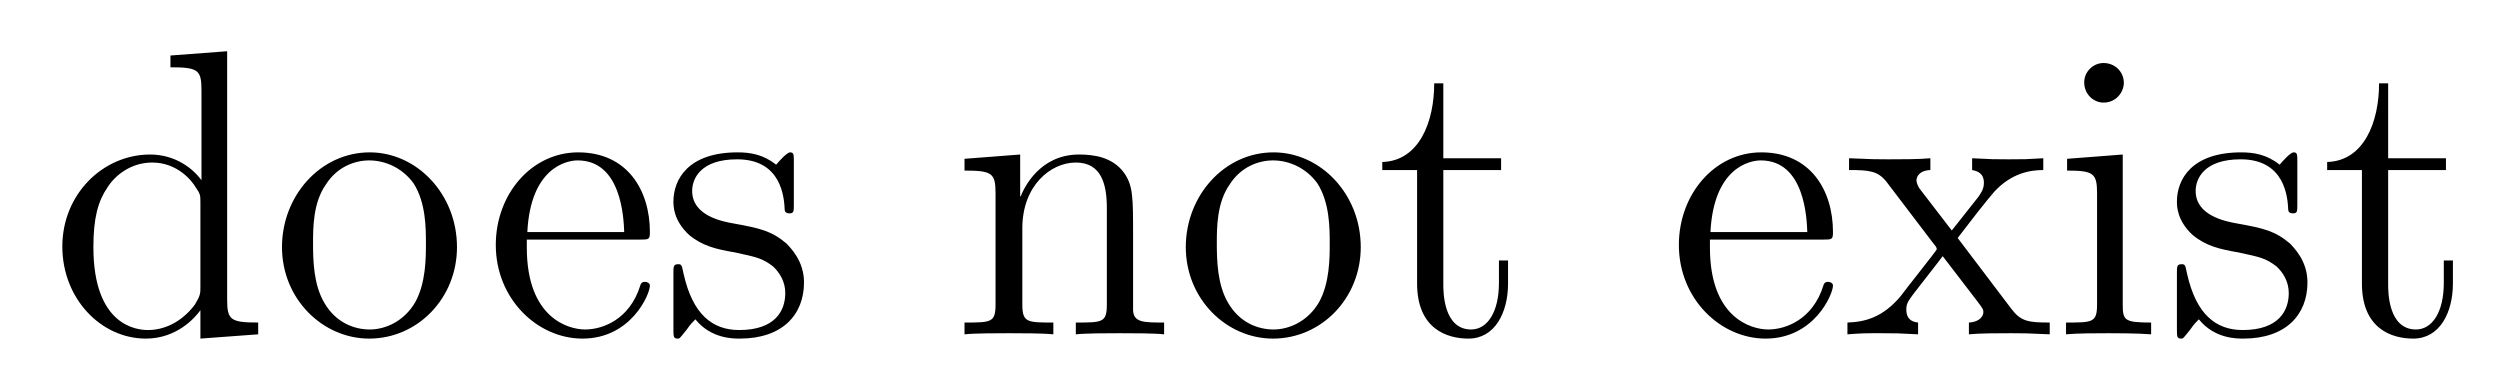
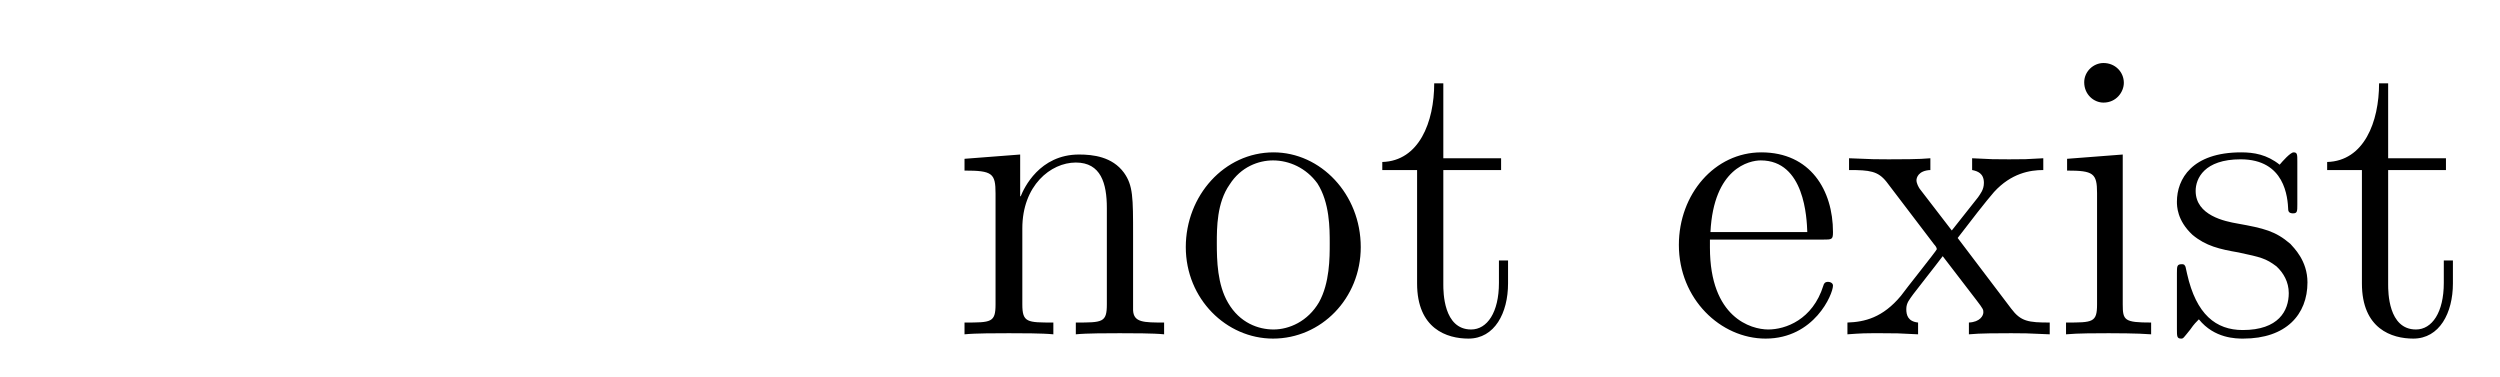
<svg xmlns="http://www.w3.org/2000/svg" height="11pt" version="1.1" viewBox="0 -11 73 11" width="73pt">
  <g id="page1">
    <g transform="matrix(1 0 0 1 -127 653)">
-       <path d="M131.977 -662.379V-662.035C132.789 -662.035 132.883 -661.957 132.883 -661.363V-658.738C132.633 -659.082 132.117 -659.488 131.383 -659.488C130.008 -659.488 128.82 -658.332 128.82 -656.801C128.82 -655.285 129.945 -654.113 131.258 -654.113C132.164 -654.113 132.695 -654.723 132.852 -654.941V-654.113L134.539 -654.238V-654.582C133.727 -654.582 133.633 -654.66 133.633 -655.254V-662.504L131.977 -662.379ZM132.852 -655.629C132.852 -655.426 132.852 -655.379 132.695 -655.113C132.398 -654.707 131.914 -654.363 131.32 -654.363C131.008 -654.363 129.727 -654.473 129.727 -656.785C129.727 -657.645 129.867 -658.129 130.133 -658.52C130.367 -658.895 130.836 -659.254 131.445 -659.254C132.18 -659.254 132.602 -658.723 132.711 -658.535C132.852 -658.332 132.852 -658.301 132.852 -658.082V-655.629ZM140.344 -656.785C140.344 -658.332 139.172 -659.551 137.797 -659.551C136.359 -659.551 135.234 -658.285 135.234 -656.785C135.234 -655.269 136.422 -654.113 137.781 -654.113C139.188 -654.113 140.344 -655.285 140.344 -656.785ZM137.797 -654.379C137.359 -654.379 136.812 -654.566 136.469 -655.16C136.156 -655.691 136.141 -656.394 136.141 -656.895C136.141 -657.348 136.141 -658.082 136.516 -658.613C136.844 -659.129 137.359 -659.316 137.781 -659.316C138.25 -659.316 138.75 -659.098 139.078 -658.644C139.437 -658.082 139.437 -657.332 139.437 -656.895C139.437 -656.473 139.437 -655.738 139.125 -655.176C138.797 -654.613 138.25 -654.379 137.797 -654.379ZM140.754 -654.238" fill-rule="evenodd" />
-       <path d="M145.68 -657.004C145.945 -657.004 145.977 -657.004 145.977 -657.223C145.977 -658.441 145.32 -659.551 143.883 -659.551C142.523 -659.551 141.477 -658.332 141.477 -656.848C141.477 -655.269 142.695 -654.113 144.008 -654.113C145.43 -654.113 145.977 -655.41 145.977 -655.66C145.977 -655.723 145.914 -655.77 145.836 -655.77C145.742 -655.77 145.711 -655.723 145.695 -655.66C145.383 -654.66 144.586 -654.379 144.086 -654.379S142.383 -654.723 142.383 -656.769V-657.004H145.68ZM142.398 -657.223C142.492 -659.098 143.539 -659.316 143.867 -659.316C145.148 -659.316 145.211 -657.629 145.227 -657.223H142.398ZM150.18 -659.285C150.18 -659.488 150.18 -659.551 150.07 -659.551C149.977 -659.551 149.742 -659.285 149.664 -659.191C149.289 -659.488 148.914 -659.551 148.539 -659.551C147.102 -659.551 146.664 -658.77 146.664 -658.113C146.664 -657.988 146.664 -657.566 147.117 -657.144C147.508 -656.816 147.914 -656.723 148.461 -656.629C149.117 -656.488 149.258 -656.457 149.57 -656.223C149.773 -656.035 149.93 -655.77 149.93 -655.441C149.93 -654.926 149.633 -654.363 148.586 -654.363C147.805 -654.363 147.227 -654.816 146.961 -656.004C146.914 -656.223 146.914 -656.223 146.898 -656.238C146.883 -656.285 146.836 -656.285 146.805 -656.285C146.664 -656.285 146.664 -656.223 146.664 -656.019V-654.395C146.664 -654.176 146.664 -654.113 146.789 -654.113C146.852 -654.113 146.852 -654.129 147.055 -654.379C147.117 -654.457 147.117 -654.488 147.305 -654.676C147.758 -654.113 148.398 -654.113 148.602 -654.113C149.852 -654.113 150.477 -654.816 150.477 -655.754C150.477 -656.394 150.07 -656.769 149.977 -656.879C149.539 -657.254 149.211 -657.332 148.43 -657.473C148.07 -657.535 147.211 -657.707 147.211 -658.426C147.211 -658.785 147.461 -659.348 148.523 -659.348C149.82 -659.348 149.898 -658.238 149.914 -657.863C149.93 -657.77 150.023 -657.77 150.055 -657.77C150.18 -657.77 150.18 -657.832 150.18 -658.035V-659.285ZM150.832 -654.238" fill-rule="evenodd" />
      <path d="M160.086 -657.129C160.086 -658.238 160.086 -658.582 159.82 -658.957C159.477 -659.426 158.914 -659.488 158.508 -659.488C157.352 -659.488 156.898 -658.504 156.805 -658.269H156.789V-659.488L155.164 -659.363V-659.019C155.977 -659.019 156.07 -658.941 156.07 -658.348V-655.113C156.07 -654.582 155.945 -654.582 155.164 -654.582V-654.238C155.477 -654.27 156.117 -654.27 156.461 -654.27C156.805 -654.27 157.445 -654.27 157.758 -654.238V-654.582C156.992 -654.582 156.852 -654.582 156.852 -655.113V-657.332C156.852 -658.582 157.68 -659.254 158.414 -659.254S159.32 -658.644 159.32 -657.926V-655.113C159.32 -654.582 159.195 -654.582 158.414 -654.582V-654.238C158.727 -654.27 159.367 -654.27 159.695 -654.27C160.039 -654.27 160.695 -654.27 160.992 -654.238V-654.582C160.398 -654.582 160.102 -654.582 160.086 -654.941V-657.129ZM166.734 -656.785C166.734 -658.332 165.563 -659.551 164.187 -659.551C162.75 -659.551 161.625 -658.285 161.625 -656.785C161.625 -655.269 162.813 -654.113 164.172 -654.113C165.578 -654.113 166.734 -655.285 166.734 -656.785ZM164.187 -654.379C163.75 -654.379 163.203 -654.566 162.859 -655.16C162.547 -655.691 162.531 -656.394 162.531 -656.895C162.531 -657.348 162.531 -658.082 162.906 -658.613C163.234 -659.129 163.75 -659.316 164.172 -659.316C164.641 -659.316 165.141 -659.098 165.469 -658.644C165.828 -658.082 165.828 -657.332 165.828 -656.895C165.828 -656.473 165.828 -655.738 165.516 -655.176C165.188 -654.613 164.641 -654.379 164.187 -654.379ZM169.145 -659.035H170.832V-659.379H169.145V-661.566H168.879C168.879 -660.441 168.441 -659.301 167.363 -659.27V-659.035H168.379V-655.723C168.379 -654.395 169.254 -654.113 169.879 -654.113C170.645 -654.113 171.035 -654.863 171.035 -655.723V-656.394H170.769V-655.738C170.769 -654.879 170.426 -654.379 169.957 -654.379C169.145 -654.379 169.145 -655.488 169.145 -655.691V-659.035ZM171.703 -654.238" fill-rule="evenodd" />
      <path d="M180.227 -657.004C180.492 -657.004 180.523 -657.004 180.523 -657.223C180.523 -658.441 179.867 -659.551 178.43 -659.551C177.07 -659.551 176.023 -658.332 176.023 -656.848C176.023 -655.269 177.242 -654.113 178.555 -654.113C179.977 -654.113 180.523 -655.41 180.523 -655.66C180.523 -655.723 180.461 -655.77 180.383 -655.77C180.289 -655.77 180.258 -655.723 180.242 -655.66C179.93 -654.66 179.133 -654.379 178.633 -654.379C178.133 -654.379 176.93 -654.723 176.93 -656.769V-657.004H180.227ZM176.945 -657.223C177.039 -659.098 178.086 -659.316 178.414 -659.316C179.695 -659.316 179.758 -657.629 179.773 -657.223H176.945ZM184.164 -657.051C184.508 -657.504 185.008 -658.145 185.227 -658.395C185.727 -658.941 186.273 -659.035 186.664 -659.035V-659.379C186.148 -659.348 186.117 -659.348 185.664 -659.348C185.211 -659.348 185.18 -659.348 184.586 -659.379V-659.035C184.742 -659.004 184.93 -658.941 184.93 -658.66C184.93 -658.457 184.82 -658.332 184.758 -658.238L183.992 -657.27L183.055 -658.488C183.023 -658.535 182.961 -658.644 182.961 -658.738C182.961 -658.801 183.008 -659.019 183.367 -659.035V-659.379C183.07 -659.348 182.461 -659.348 182.148 -659.348C181.758 -659.348 181.727 -659.348 180.992 -659.379V-659.035C181.602 -659.035 181.836 -659.004 182.086 -658.691L183.477 -656.863C183.508 -656.832 183.555 -656.769 183.555 -656.723C183.555 -656.691 182.617 -655.52 182.508 -655.363C181.977 -654.723 181.445 -654.598 180.945 -654.582V-654.238C181.398 -654.27 181.414 -654.27 181.93 -654.27C182.383 -654.27 182.398 -654.27 183.008 -654.238V-654.582C182.711 -654.613 182.664 -654.801 182.664 -654.973C182.664 -655.16 182.758 -655.254 182.867 -655.41C183.055 -655.66 183.445 -656.145 183.727 -656.52L184.711 -655.238C184.914 -654.973 184.914 -654.957 184.914 -654.879C184.914 -654.785 184.82 -654.598 184.492 -654.582V-654.238C184.805 -654.27 185.383 -654.27 185.727 -654.27C186.117 -654.27 186.133 -654.27 186.852 -654.238V-654.582C186.227 -654.582 186.008 -654.613 185.727 -654.988L184.164 -657.051ZM189.016 -661.582C189.016 -661.895 188.766 -662.16 188.422 -662.16C188.125 -662.16 187.859 -661.91 187.859 -661.598C187.859 -661.238 188.141 -661.004 188.422 -661.004C188.797 -661.004 189.016 -661.316 189.016 -661.582ZM187.359 -659.363V-659.019C188.125 -659.019 188.234 -658.941 188.234 -658.363V-655.113C188.234 -654.582 188.109 -654.582 187.328 -654.582V-654.238C187.672 -654.27 188.234 -654.27 188.578 -654.27C188.719 -654.27 189.406 -654.27 189.813 -654.238V-654.582C189.031 -654.582 188.984 -654.645 188.984 -655.113V-659.488L187.359 -659.363ZM194.082 -659.285C194.082 -659.488 194.082 -659.551 193.973 -659.551C193.879 -659.551 193.644 -659.285 193.566 -659.191C193.192 -659.488 192.816 -659.551 192.442 -659.551C191.004 -659.551 190.566 -658.77 190.566 -658.113C190.566 -657.988 190.566 -657.566 191.019 -657.144C191.41 -656.816 191.816 -656.723 192.364 -656.629C193.02 -656.488 193.16 -656.457 193.472 -656.223C193.675 -656.035 193.832 -655.77 193.832 -655.441C193.832 -654.926 193.535 -654.363 192.488 -654.363C191.707 -654.363 191.129 -654.816 190.863 -656.004C190.816 -656.223 190.816 -656.223 190.801 -656.238C190.785 -656.285 190.738 -656.285 190.707 -656.285C190.566 -656.285 190.566 -656.223 190.566 -656.019V-654.395C190.566 -654.176 190.566 -654.113 190.691 -654.113C190.754 -654.113 190.754 -654.129 190.957 -654.379C191.019 -654.457 191.019 -654.488 191.207 -654.676C191.66 -654.113 192.301 -654.113 192.504 -654.113C193.754 -654.113 194.378 -654.816 194.378 -655.754C194.378 -656.394 193.973 -656.769 193.879 -656.879C193.441 -657.254 193.114 -657.332 192.332 -657.473C191.973 -657.535 191.113 -657.707 191.113 -658.426C191.113 -658.785 191.363 -659.348 192.426 -659.348C193.723 -659.348 193.801 -658.238 193.817 -657.863C193.832 -657.77 193.926 -657.77 193.957 -657.77C194.082 -657.77 194.082 -657.832 194.082 -658.035V-659.285ZM196.734 -659.035H198.422V-659.379H196.734V-661.566H196.469C196.469 -660.441 196.031 -659.301 194.953 -659.27V-659.035H195.968V-655.723C195.968 -654.395 196.843 -654.113 197.468 -654.113C198.234 -654.113 198.625 -654.863 198.625 -655.723V-656.394H198.359V-655.738C198.359 -654.879 198.016 -654.379 197.546 -654.379C196.734 -654.379 196.734 -655.488 196.734 -655.691V-659.035ZM199.292 -654.238" fill-rule="evenodd" />
    </g>
  </g>
</svg>